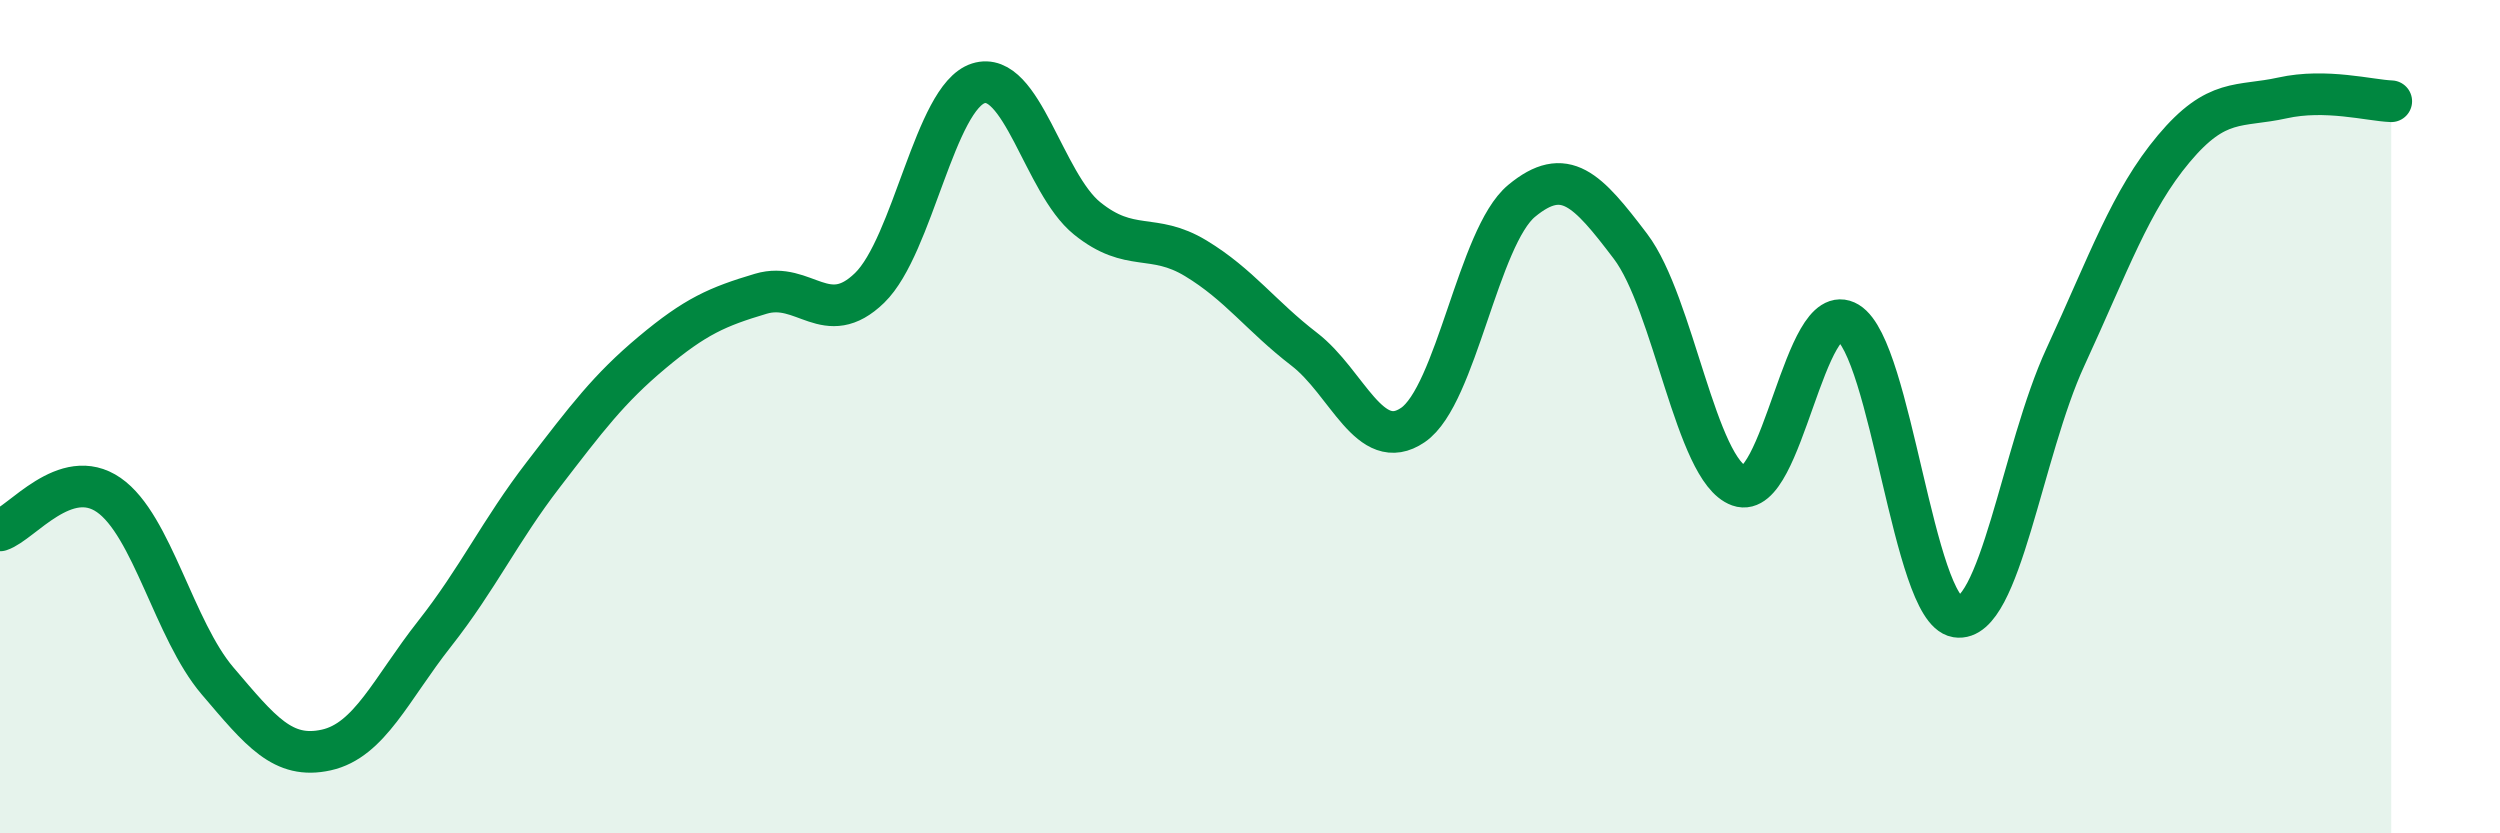
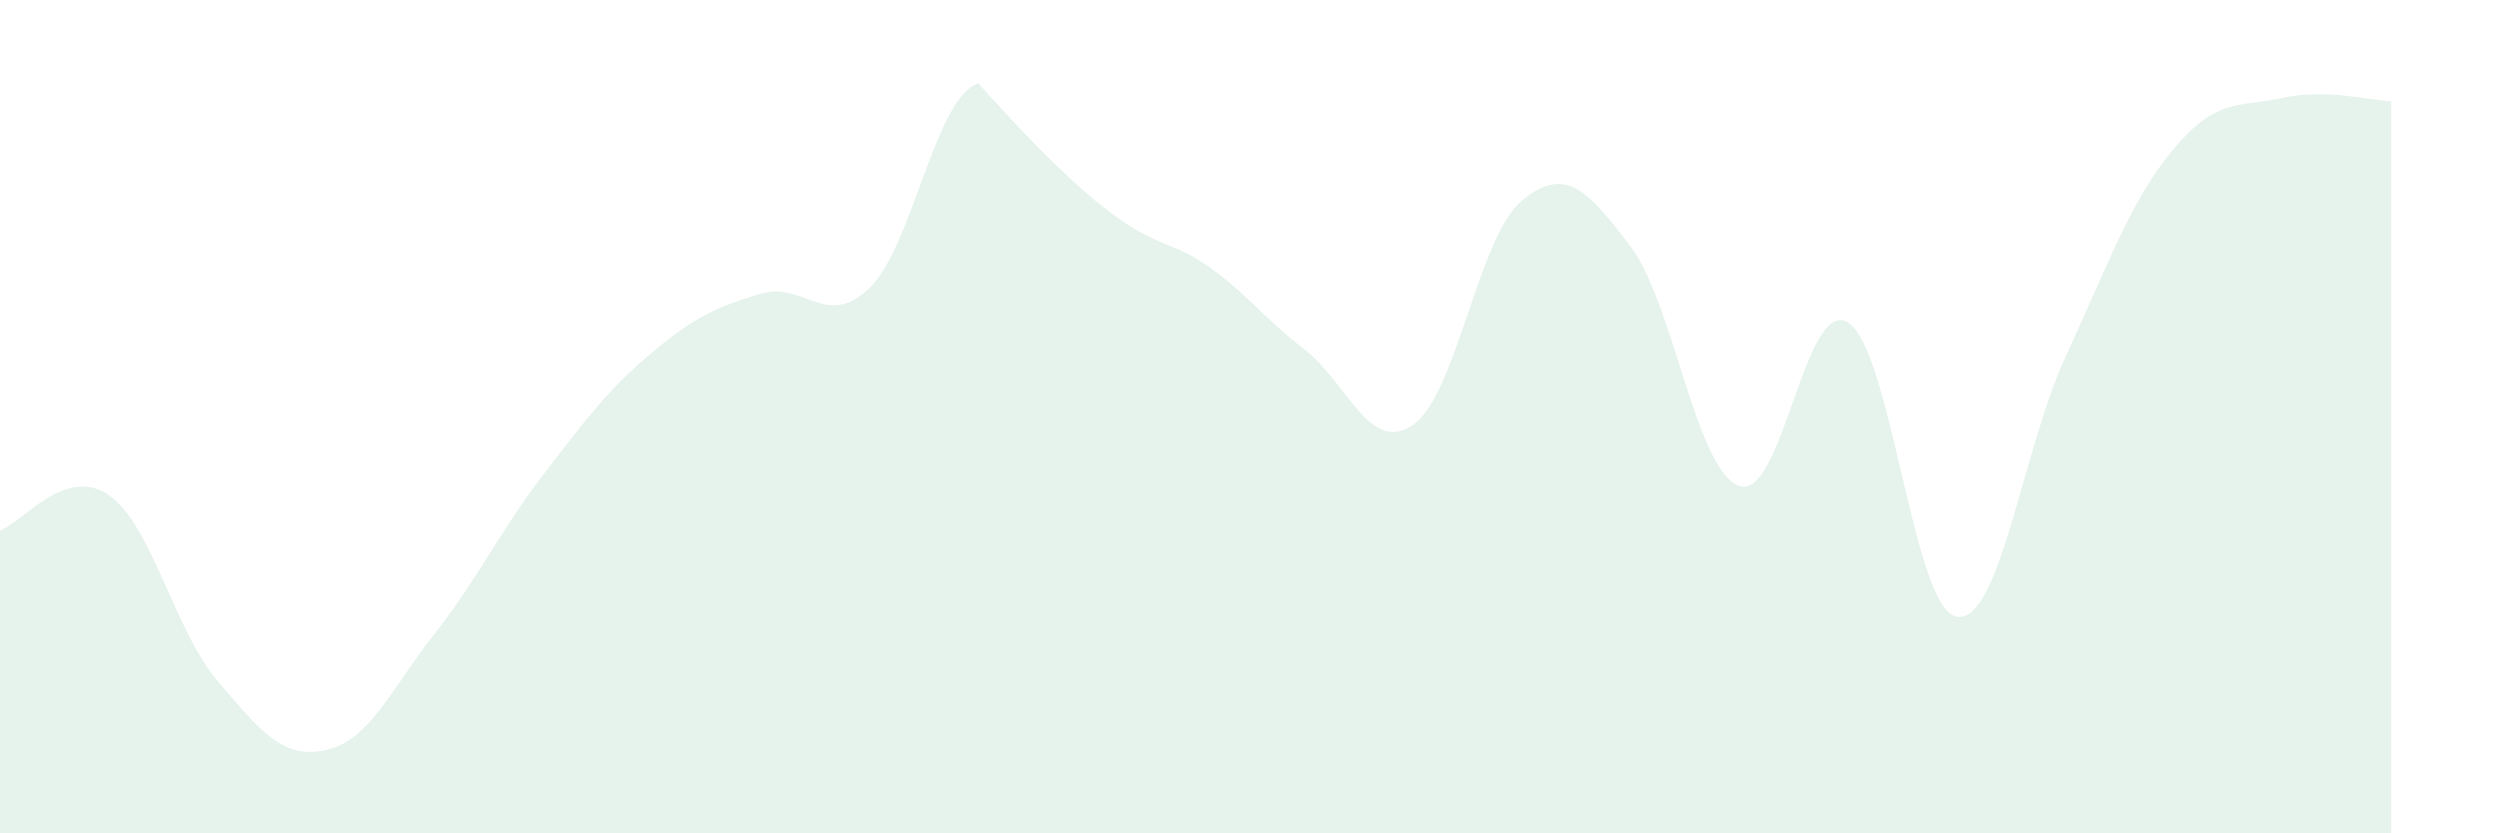
<svg xmlns="http://www.w3.org/2000/svg" width="60" height="20" viewBox="0 0 60 20">
-   <path d="M 0,12.73 C 0.52,12.56 1.57,11.16 2.61,11.88 C 3.65,12.6 4.18,15.12 5.22,16.34 C 6.26,17.56 6.79,18.23 7.83,18 C 8.87,17.77 9.39,16.53 10.43,15.21 C 11.47,13.89 12,12.74 13.04,11.39 C 14.08,10.04 14.61,9.33 15.65,8.46 C 16.69,7.59 17.22,7.36 18.26,7.05 C 19.3,6.74 19.83,7.92 20.87,6.91 C 21.91,5.9 22.44,2.33 23.48,2 C 24.52,1.67 25.05,4.4 26.09,5.24 C 27.13,6.08 27.66,5.57 28.7,6.2 C 29.74,6.83 30.26,7.58 31.3,8.38 C 32.34,9.18 32.87,10.91 33.91,10.2 C 34.95,9.49 35.48,5.68 36.52,4.82 C 37.56,3.96 38.09,4.54 39.13,5.91 C 40.17,7.28 40.7,11.29 41.74,11.66 C 42.78,12.03 43.31,7.11 44.35,7.74 C 45.39,8.37 45.92,14.63 46.96,14.8 C 48,14.97 48.53,10.82 49.57,8.57 C 50.61,6.32 51.13,4.81 52.17,3.57 C 53.21,2.33 53.74,2.58 54.78,2.35 C 55.82,2.12 56.87,2.41 57.39,2.43L57.39 20L0 20Z" fill="#008740" opacity="0.1" stroke-linecap="round" stroke-linejoin="round" />
-   <path d="M 0,12.73 C 0.52,12.56 1.57,11.16 2.61,11.88 C 3.65,12.6 4.18,15.12 5.22,16.34 C 6.26,17.56 6.79,18.23 7.83,18 C 8.87,17.77 9.39,16.53 10.43,15.21 C 11.47,13.89 12,12.74 13.04,11.39 C 14.08,10.04 14.61,9.33 15.65,8.46 C 16.69,7.59 17.22,7.36 18.26,7.05 C 19.3,6.74 19.83,7.92 20.87,6.91 C 21.91,5.9 22.44,2.33 23.48,2 C 24.52,1.67 25.05,4.4 26.09,5.24 C 27.13,6.08 27.66,5.57 28.7,6.2 C 29.74,6.83 30.26,7.58 31.3,8.38 C 32.34,9.18 32.87,10.91 33.91,10.2 C 34.95,9.49 35.48,5.68 36.52,4.82 C 37.56,3.96 38.09,4.54 39.13,5.91 C 40.17,7.28 40.7,11.29 41.74,11.66 C 42.78,12.03 43.31,7.11 44.35,7.74 C 45.39,8.37 45.92,14.63 46.96,14.8 C 48,14.97 48.53,10.82 49.57,8.57 C 50.61,6.32 51.13,4.81 52.17,3.57 C 53.21,2.33 53.74,2.58 54.78,2.35 C 55.82,2.12 56.87,2.41 57.39,2.43" stroke="#008740" stroke-width="1" fill="none" stroke-linecap="round" stroke-linejoin="round" />
+   <path d="M 0,12.73 C 0.52,12.56 1.57,11.16 2.61,11.88 C 3.65,12.6 4.18,15.12 5.22,16.34 C 6.26,17.56 6.79,18.23 7.83,18 C 8.87,17.77 9.39,16.53 10.43,15.21 C 11.47,13.89 12,12.74 13.04,11.39 C 14.08,10.04 14.61,9.33 15.65,8.46 C 16.69,7.59 17.22,7.36 18.26,7.05 C 19.3,6.74 19.83,7.92 20.87,6.91 C 21.91,5.9 22.44,2.33 23.48,2 C 27.13,6.08 27.66,5.57 28.7,6.2 C 29.74,6.83 30.26,7.58 31.3,8.38 C 32.34,9.18 32.87,10.91 33.91,10.2 C 34.95,9.49 35.48,5.68 36.52,4.82 C 37.56,3.96 38.09,4.54 39.13,5.91 C 40.17,7.28 40.7,11.29 41.74,11.66 C 42.78,12.03 43.31,7.11 44.35,7.74 C 45.39,8.37 45.92,14.63 46.96,14.8 C 48,14.97 48.53,10.82 49.57,8.57 C 50.61,6.32 51.13,4.81 52.17,3.57 C 53.21,2.33 53.74,2.58 54.78,2.35 C 55.82,2.12 56.87,2.41 57.39,2.43L57.39 20L0 20Z" fill="#008740" opacity="0.1" stroke-linecap="round" stroke-linejoin="round" />
</svg>